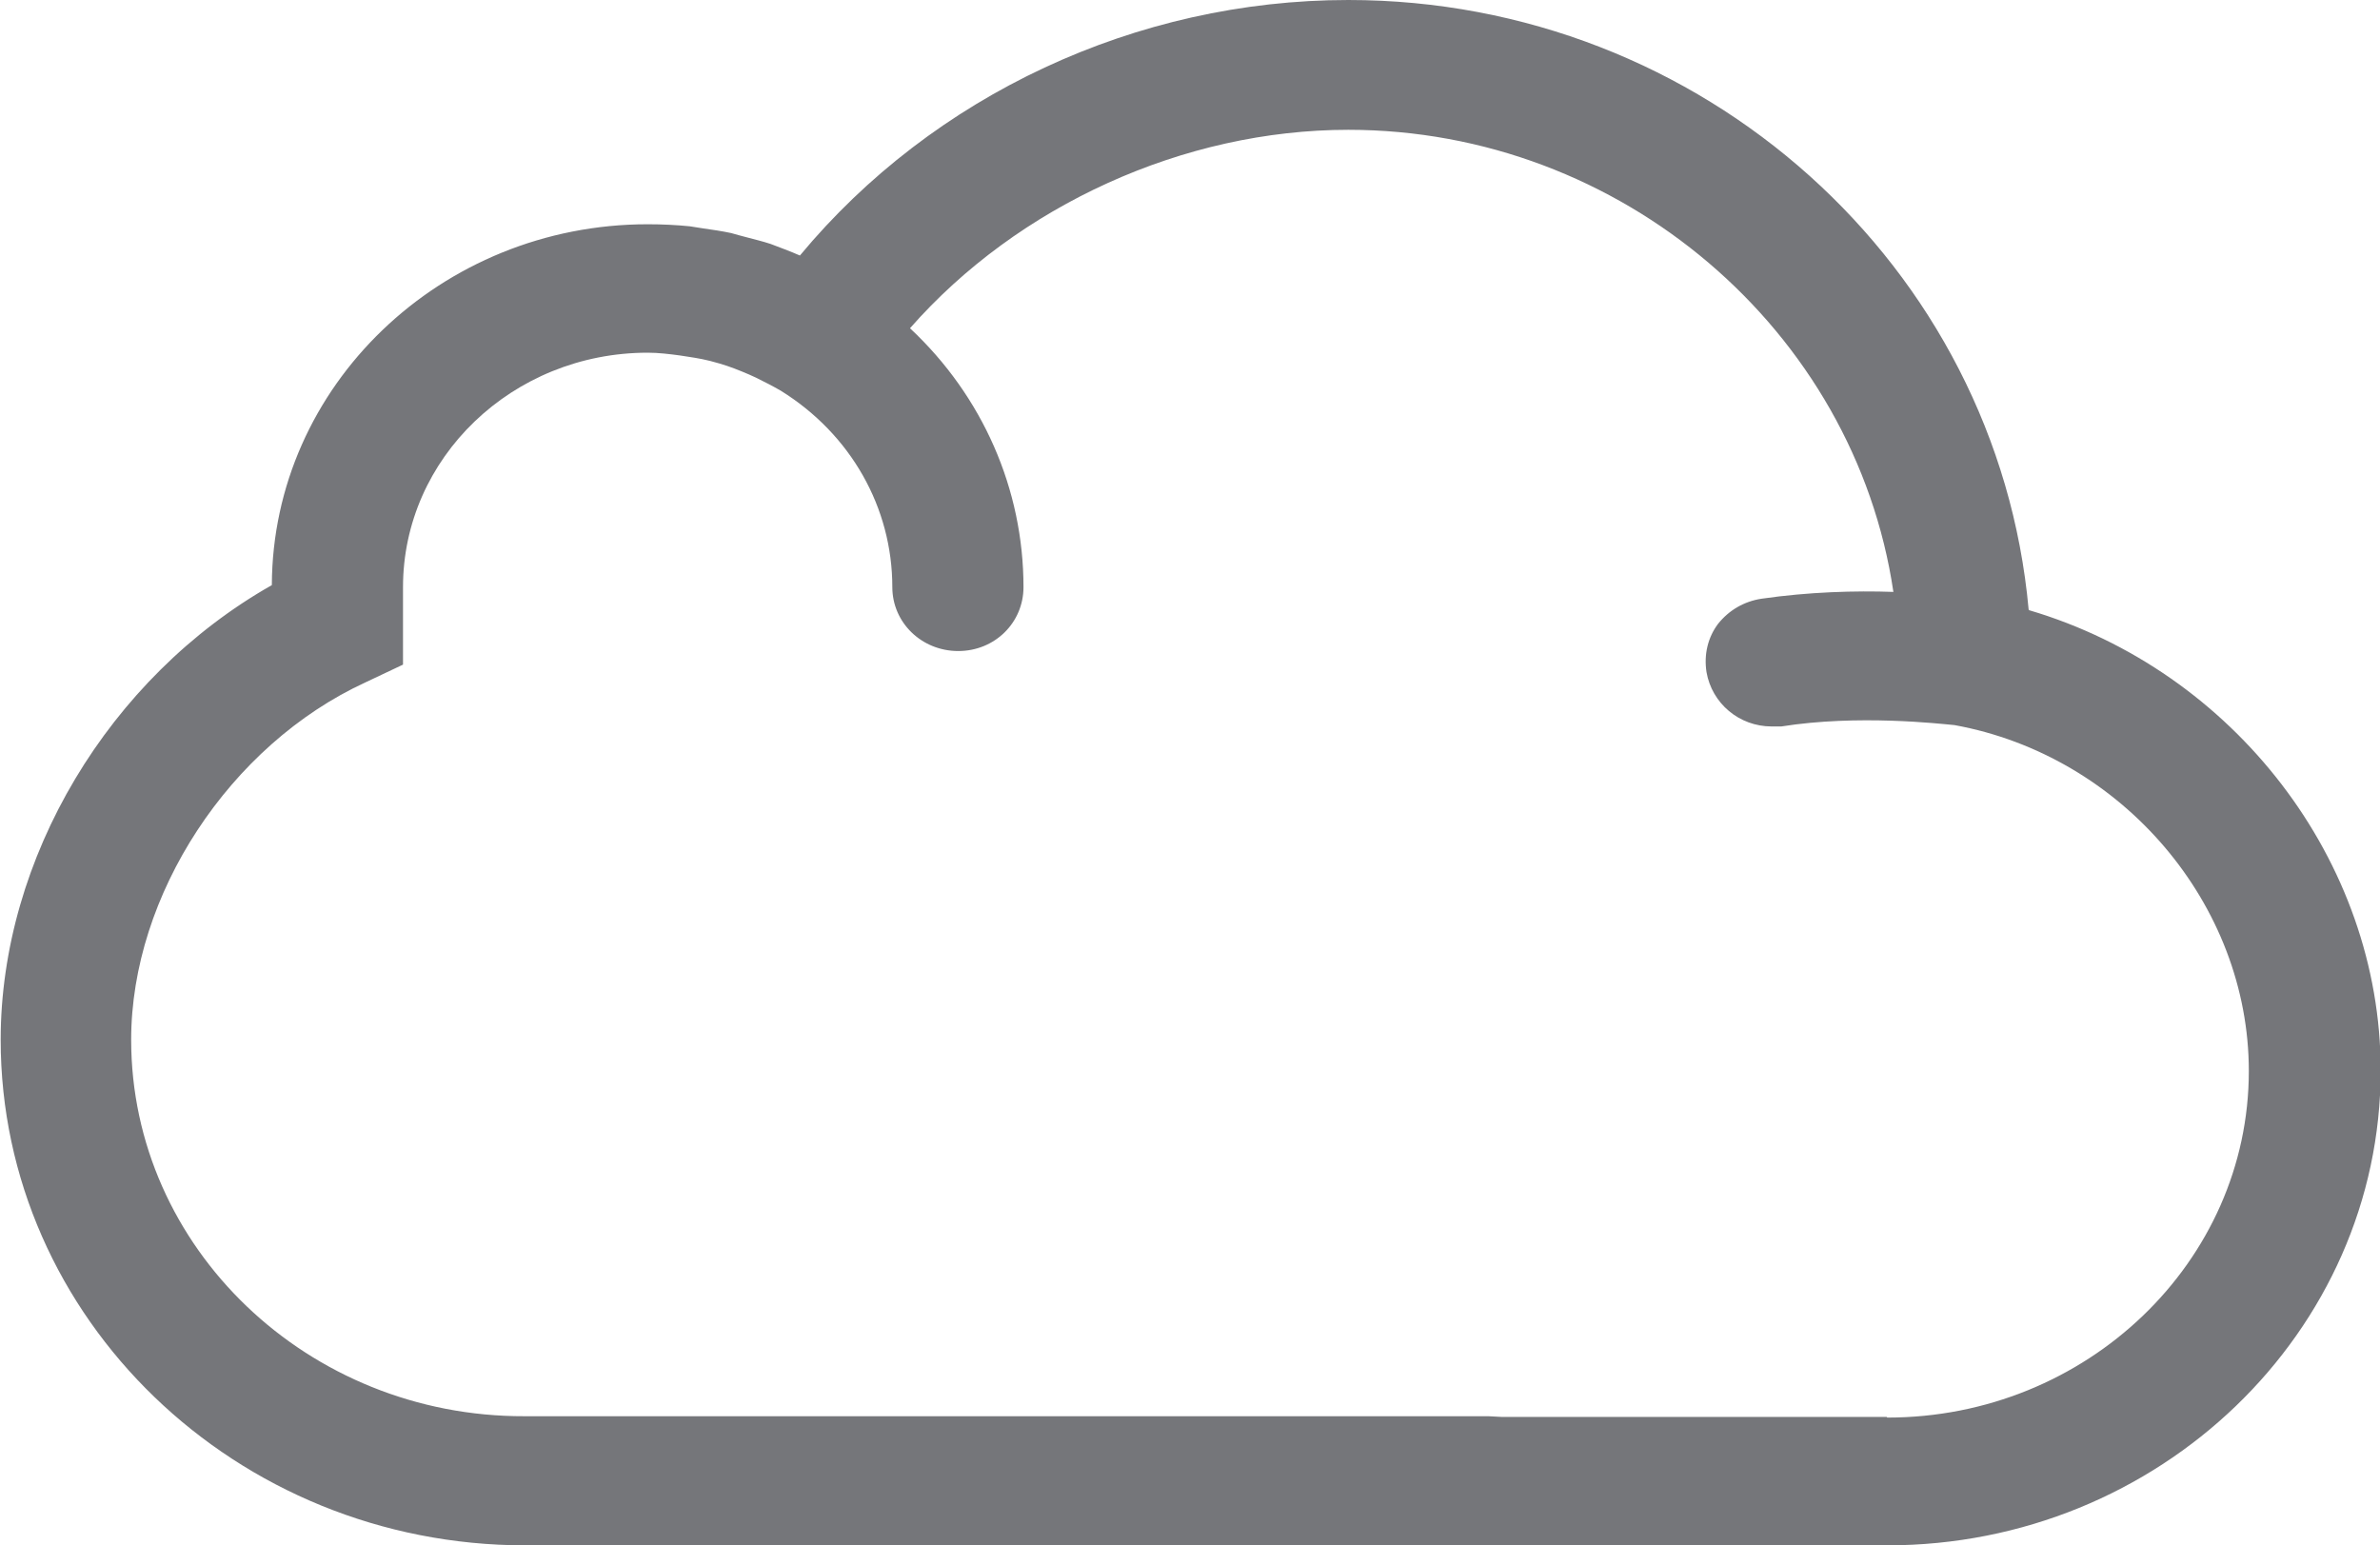
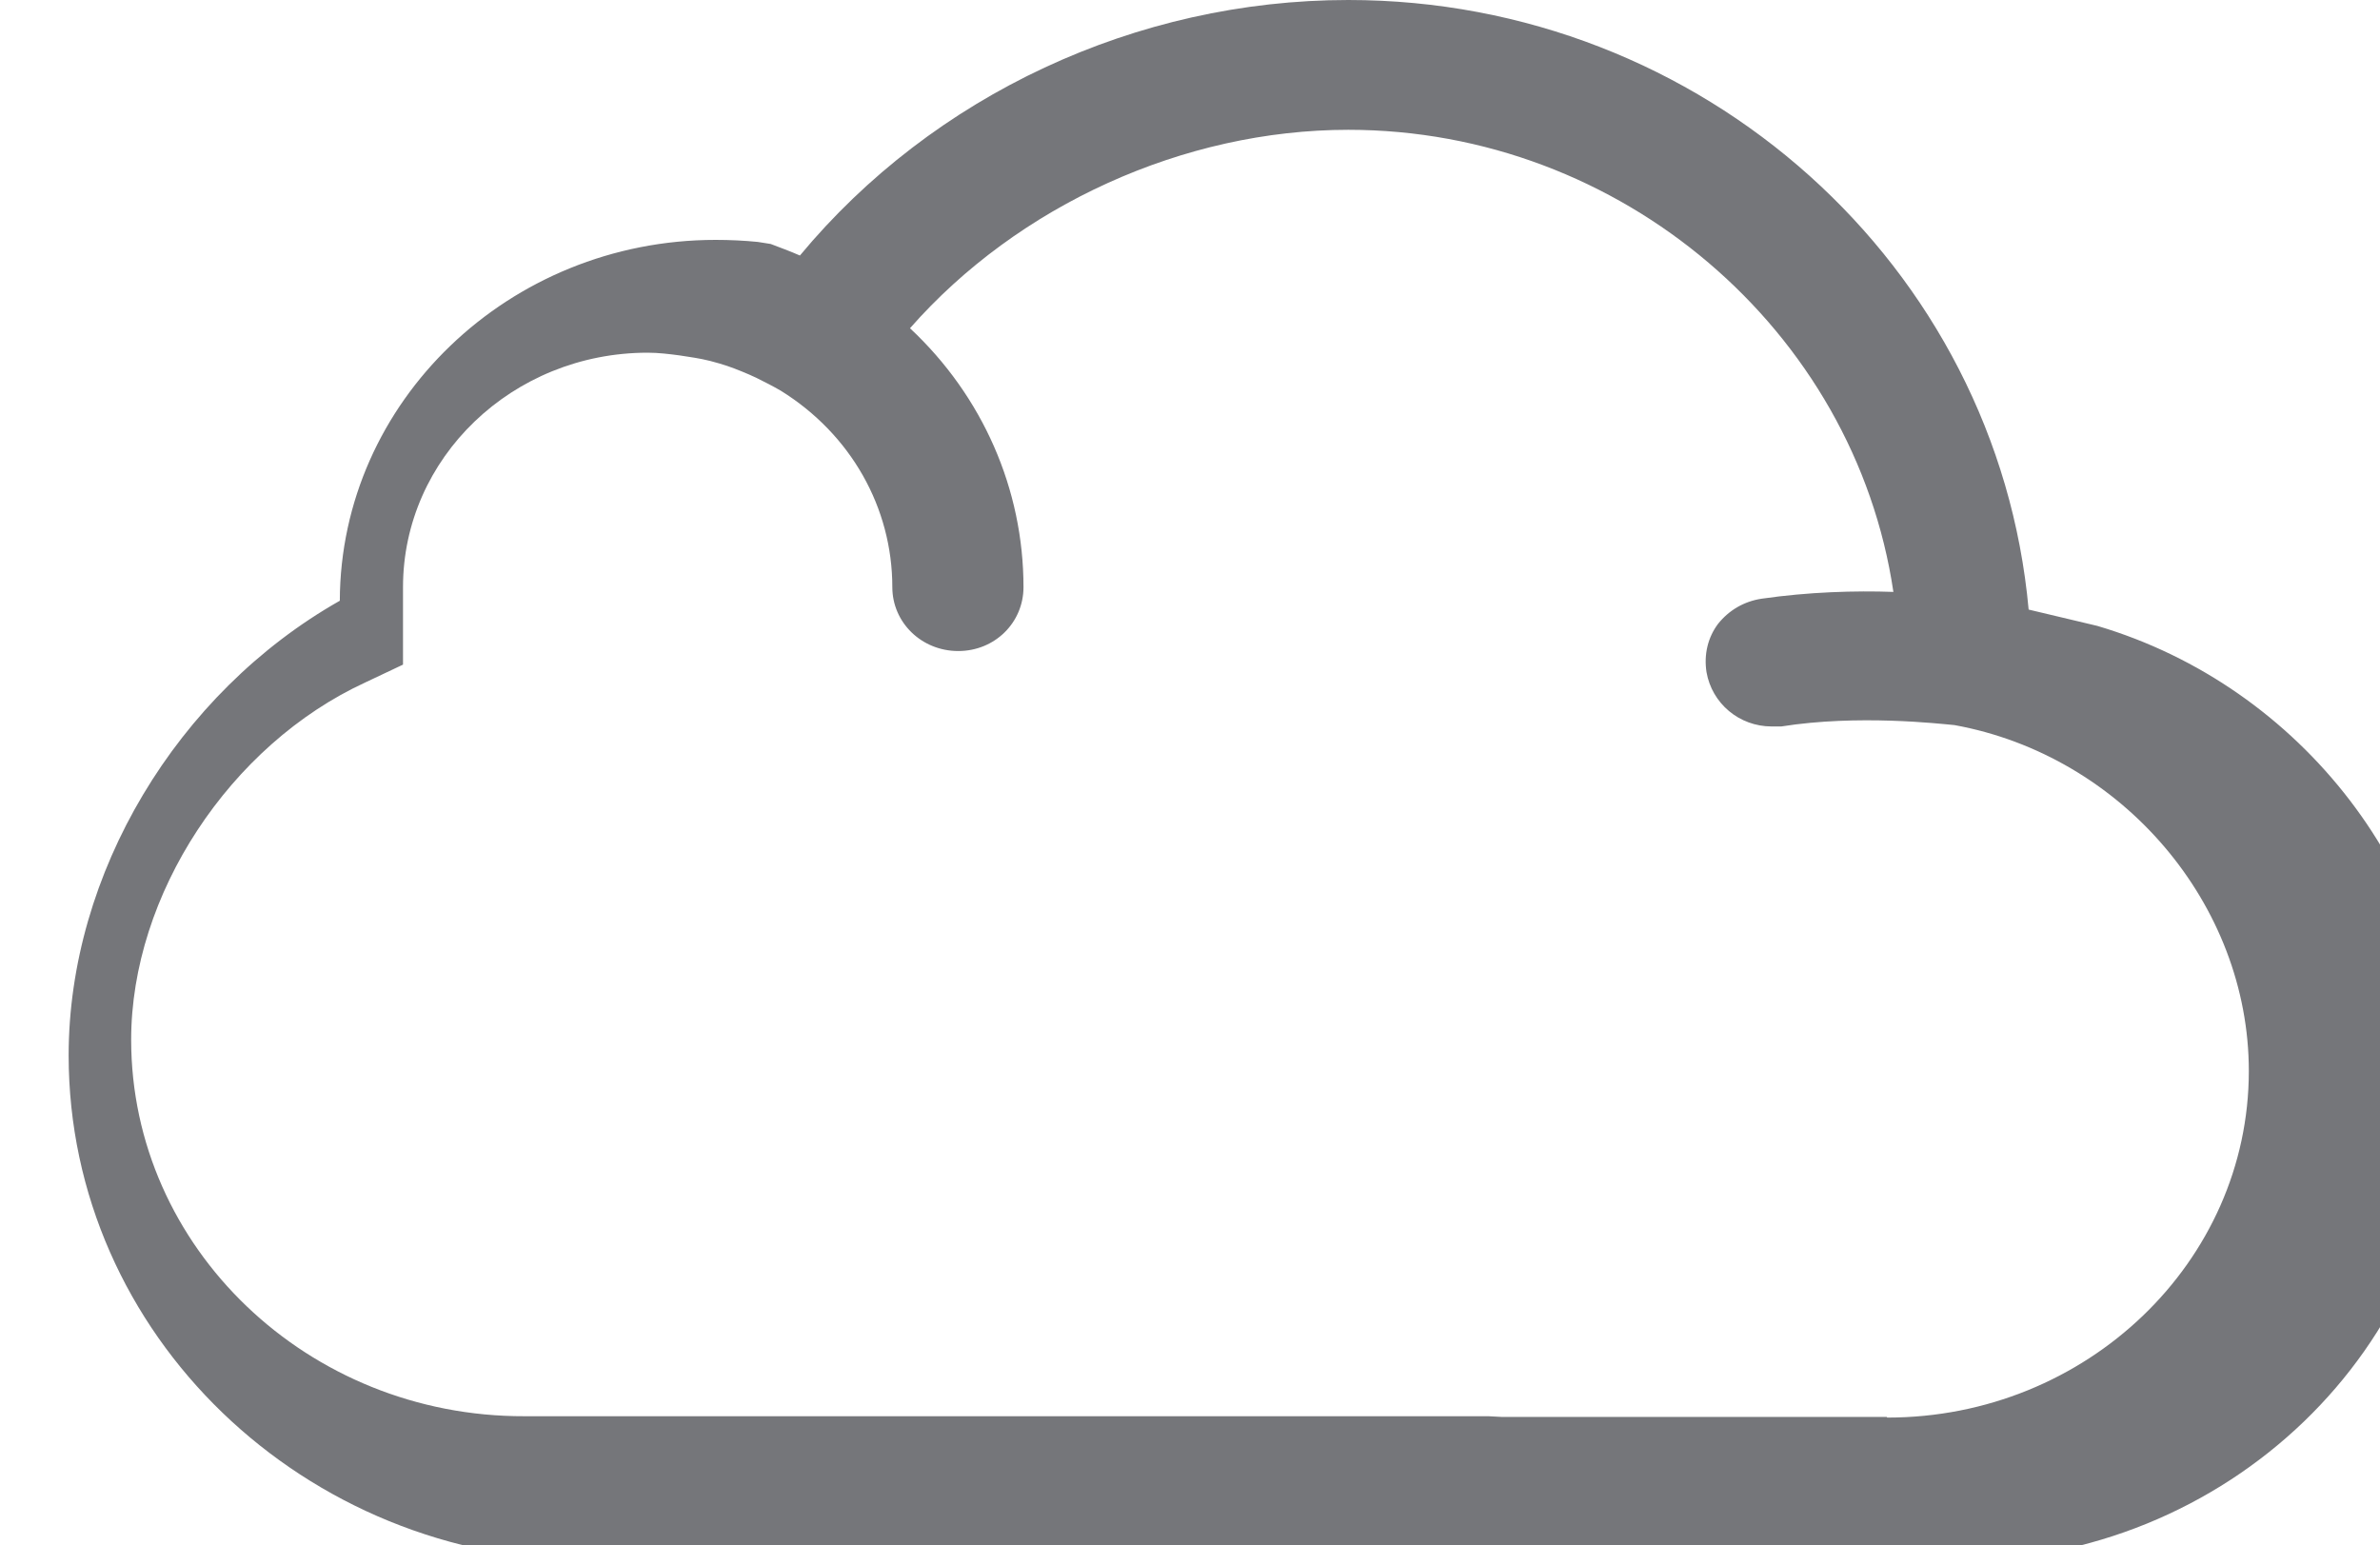
<svg xmlns="http://www.w3.org/2000/svg" viewBox="0 0 35.02 22.74" data-name="レイヤー 2" id="_レイヤー_2">
  <defs>
    <style>
      .cls-1 {
        fill: #75767a;
      }
    </style>
  </defs>
  <g data-name="option 2" id="option_2">
-     <path d="M27.76,20.85h-5.67s-.19-.01-.19-.01H7.72c-3.19.01-5.79-2.48-5.79-5.54,0-2.13,1.45-4.34,3.45-5.26l.55-.26v-.59c0-.06,0-.12,0-.2v-.11s0-.24,0-.24c0-1.9,1.61-3.45,3.6-3.45.16,0,.32.02.47.04l.13.02c.13.02.26.04.46.1.14.04.29.1.43.16l.11.05h0c.12.06.24.12.36.19,1.03.64,1.64,1.72,1.64,2.89,0,.52.43.94.97.94s.96-.42.96-.94c0-1.44-.6-2.81-1.67-3.81,1.59-1.81,4.03-2.92,6.45-2.92,4.01,0,7.45,2.95,8.02,6.8-.56-.02-1.25,0-1.94.1-.26.04-.48.17-.64.37-.15.2-.21.45-.17.71.08.46.48.8.96.8h.14c1.13-.18,2.33-.04,2.55-.02,2.47.45,4.33,2.64,4.33,5.09,0,2.81-2.39,5.1-5.32,5.1M29.85,8.97c-.46-5.06-4.8-8.97-10.01-8.97-3.12,0-6.11,1.4-8.07,3.76-.07-.03-.14-.06-.22-.09l-.21-.08c-.12-.04-.25-.07-.36-.1-.08-.02-.15-.04-.22-.06-.14-.03-.28-.05-.42-.07l-.19-.03c-.2-.02-.41-.03-.62-.03-3.04,0-5.52,2.38-5.53,5.31-2.4,1.36-3.99,4.02-3.99,6.69,0,4.1,3.46,7.44,7.72,7.44h14.25c.07,0,.13,0,.2,0h5.59c4,0,7.26-3.14,7.26-6.99,0-3.08-2.16-5.88-5.17-6.77" class="cls-1" />
+     <path d="M27.76,20.85h-5.67s-.19-.01-.19-.01H7.72c-3.19.01-5.79-2.48-5.79-5.54,0-2.13,1.45-4.34,3.45-5.26l.55-.26v-.59c0-.06,0-.12,0-.2v-.11s0-.24,0-.24c0-1.9,1.61-3.45,3.6-3.45.16,0,.32.02.47.04l.13.02c.13.02.26.04.46.1.14.04.29.1.43.16l.11.05h0c.12.06.24.12.36.19,1.03.64,1.64,1.72,1.64,2.89,0,.52.43.94.97.94s.96-.42.96-.94c0-1.44-.6-2.81-1.67-3.81,1.59-1.81,4.03-2.92,6.45-2.92,4.01,0,7.45,2.95,8.02,6.8-.56-.02-1.25,0-1.94.1-.26.04-.48.17-.64.37-.15.2-.21.45-.17.71.08.46.48.8.96.8h.14c1.13-.18,2.33-.04,2.55-.02,2.47.45,4.33,2.64,4.33,5.09,0,2.81-2.39,5.1-5.32,5.1M29.85,8.97c-.46-5.06-4.8-8.97-10.01-8.97-3.12,0-6.11,1.4-8.07,3.76-.07-.03-.14-.06-.22-.09l-.21-.08l-.19-.03c-.2-.02-.41-.03-.62-.03-3.04,0-5.52,2.38-5.53,5.31-2.4,1.36-3.99,4.02-3.99,6.69,0,4.1,3.46,7.44,7.72,7.44h14.25c.07,0,.13,0,.2,0h5.59c4,0,7.26-3.14,7.26-6.99,0-3.08-2.16-5.88-5.17-6.77" class="cls-1" />
  </g>
</svg>